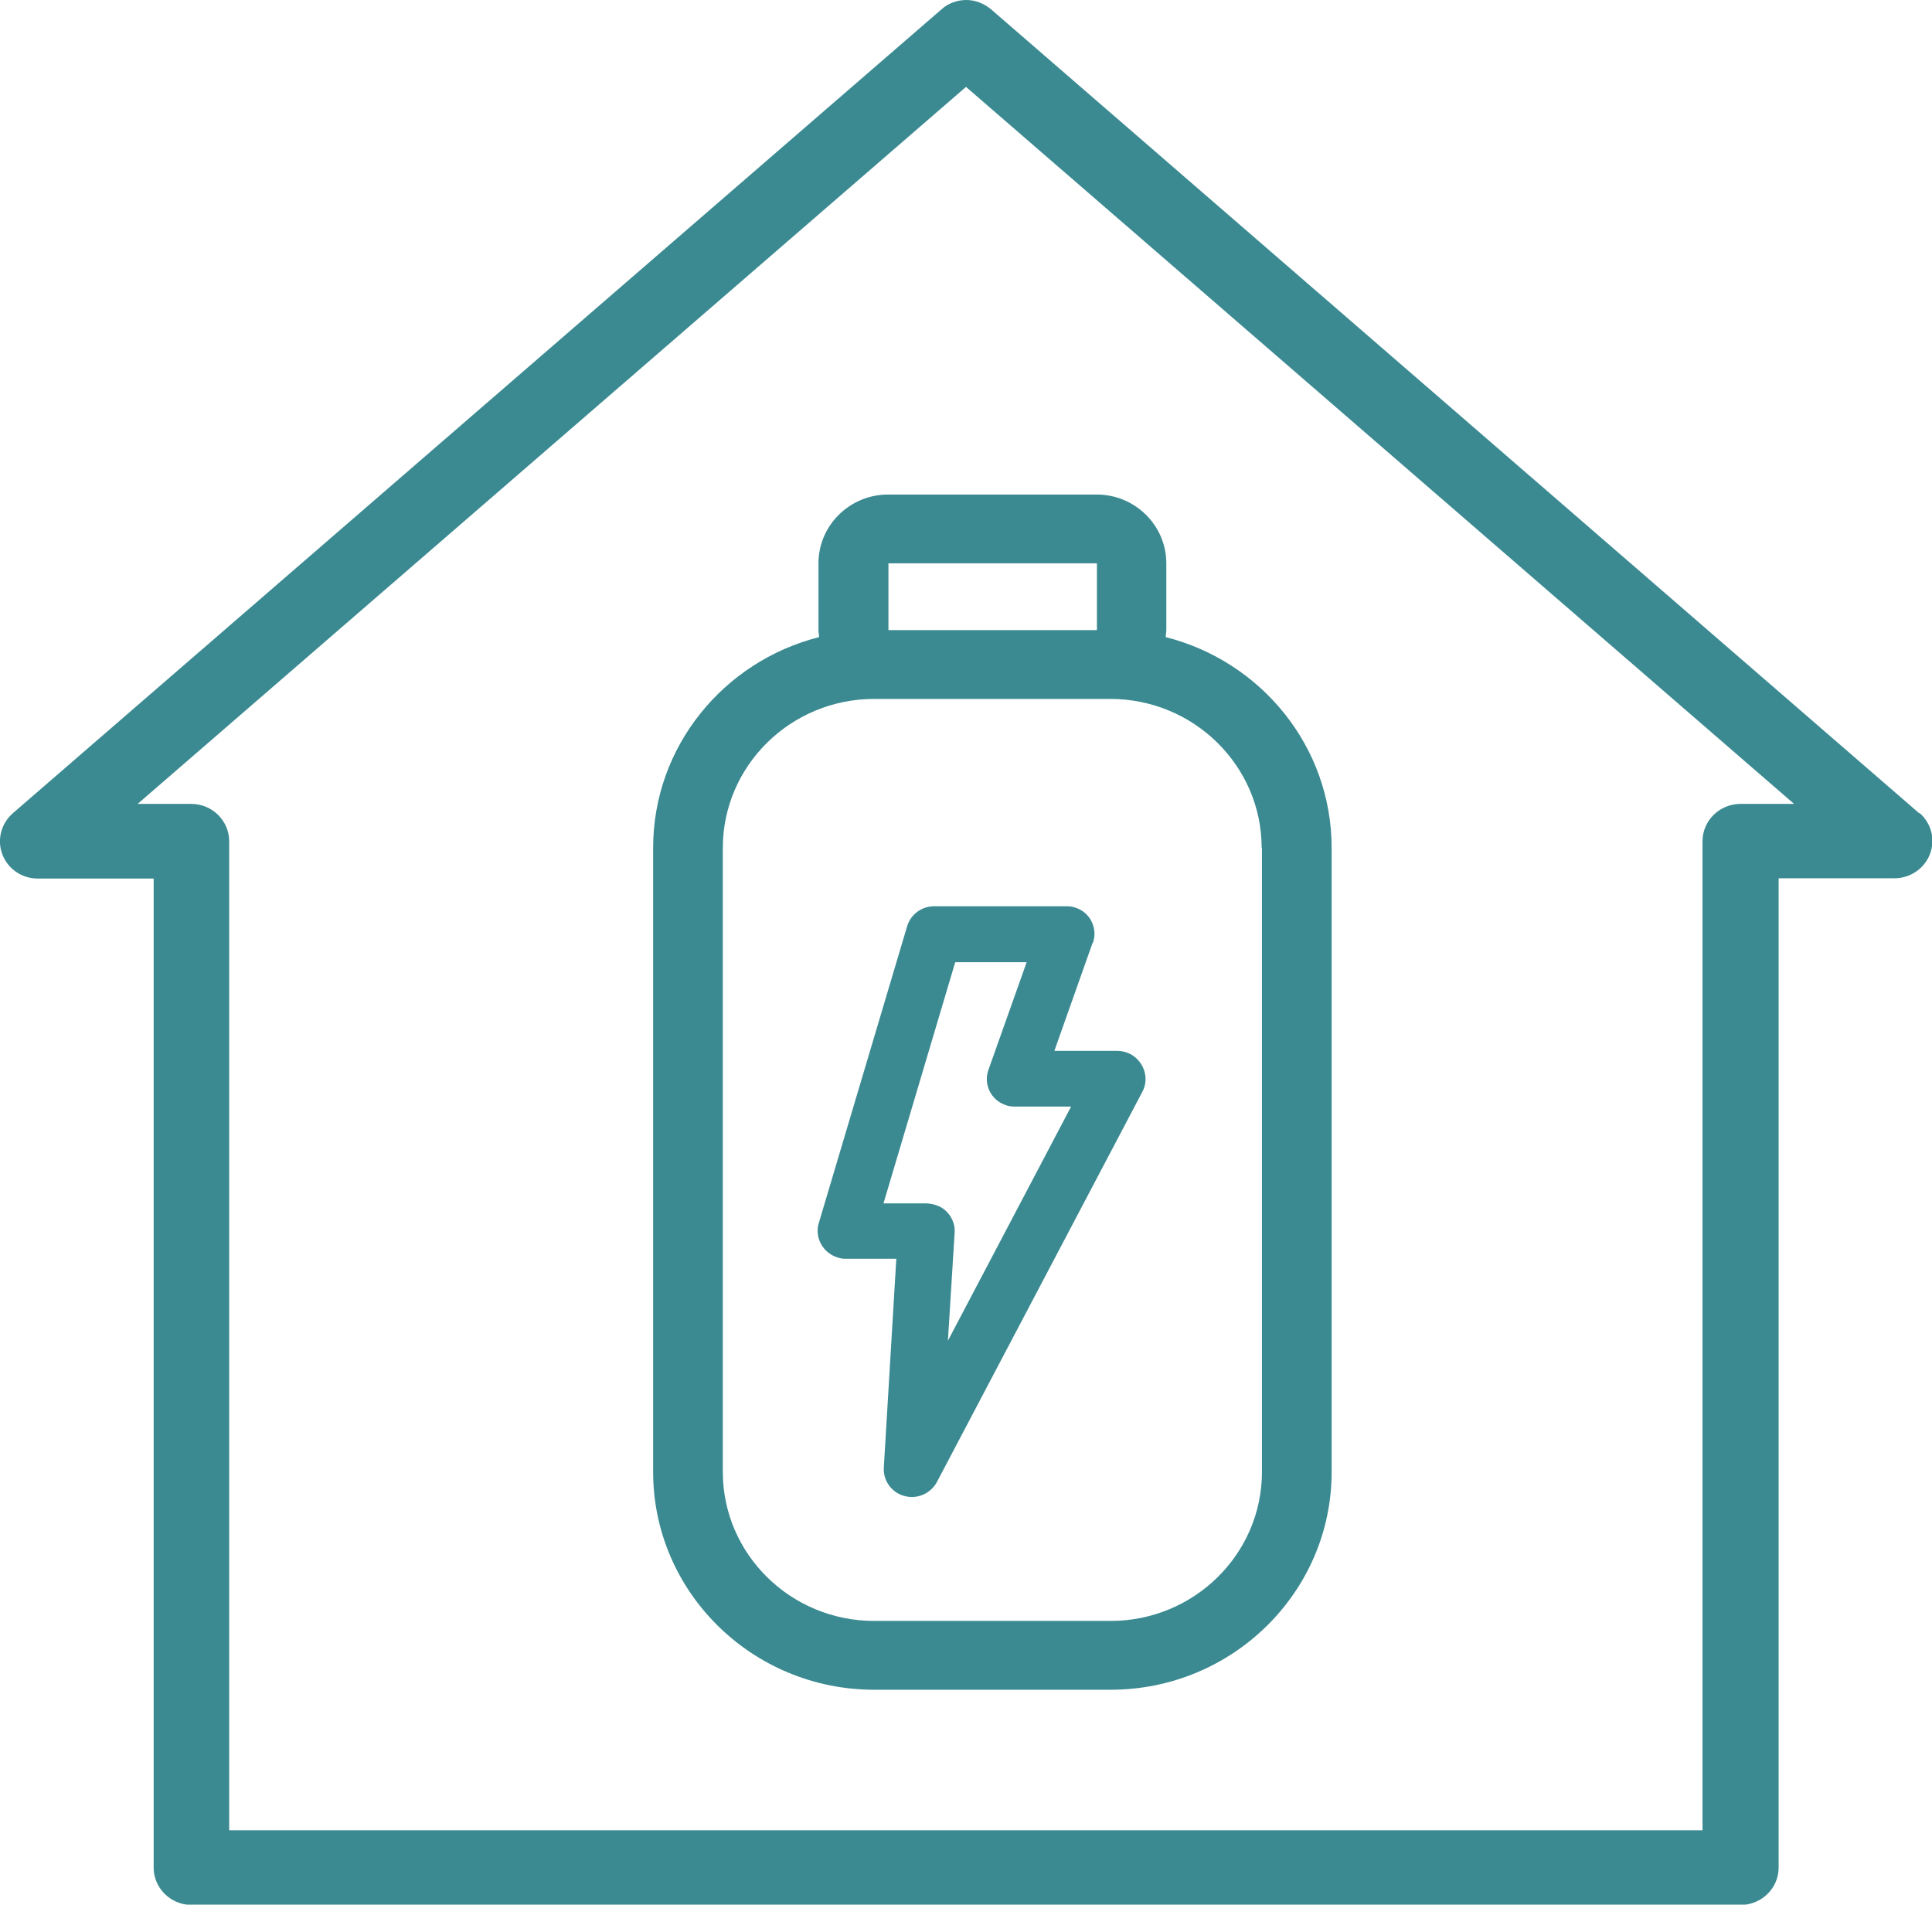
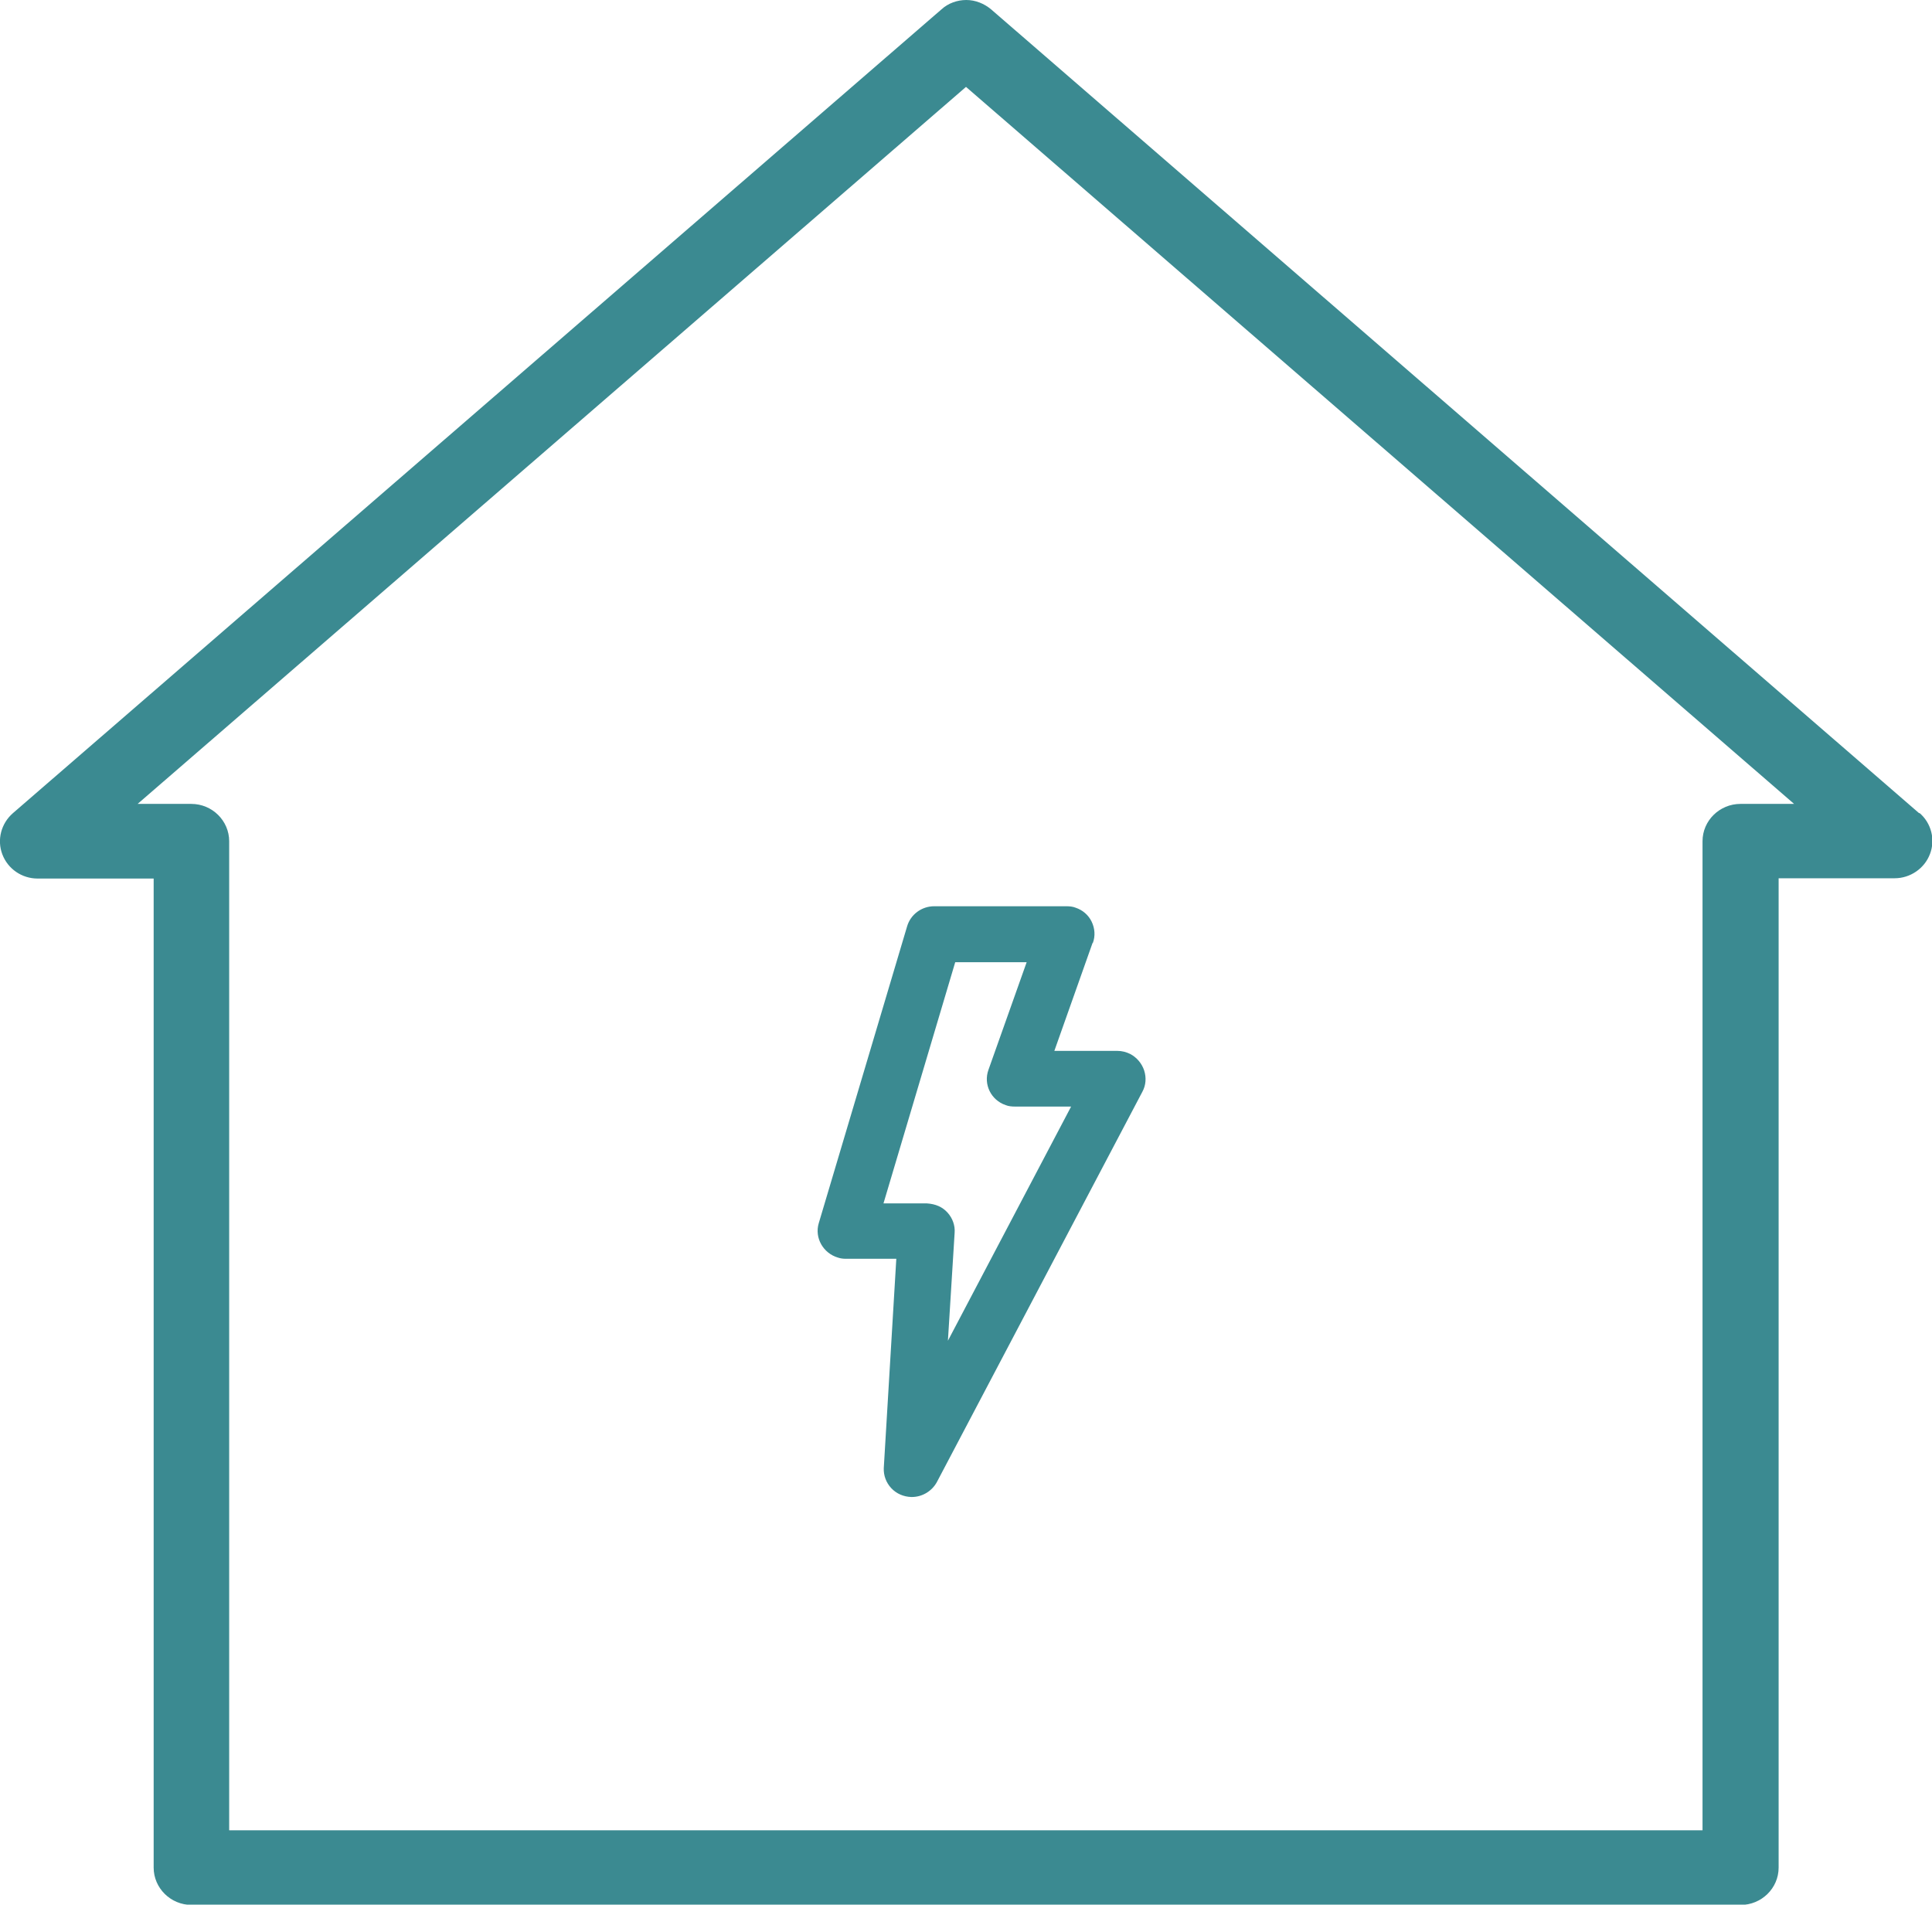
<svg xmlns="http://www.w3.org/2000/svg" id="Capa_1" data-name="Capa 1" viewBox="0 0 66.26 65.32">
  <defs>
    <style> .cls-1 { fill: #3b8a91; } </style>
  </defs>
  <path class="cls-1" d="m37.48,32.34c.09-.24.07-.5-.04-.73-.11-.23-.31-.4-.55-.48-.1-.04-.21-.05-.32-.05h-4.53c-.43,0-.81.28-.93.69l-3.03,10.18c-.15.5.15,1.03.66,1.18.09.03.18.04.26.04h1.74l-.43,7.18c-.01.25.08.5.26.69.18.19.42.29.68.3h.02c.36,0,.69-.2.86-.51l7.05-13.39c.12-.22.14-.48.06-.73-.08-.24-.25-.44-.47-.56-.14-.07-.29-.11-.45-.11h-2.16l1.31-3.7Zm-.74,5.6l-4.23,8.04.23-3.7c.02-.25-.07-.5-.24-.69-.18-.2-.41-.3-.72-.32h-1.48l2.46-8.27h2.45l-1.31,3.69c-.18.5.09,1.04.59,1.21.1.04.21.05.32.05h1.94Z" />
  <path class="cls-1" d="m65.82,27.89L33.99.32c-.24-.2-.54-.32-.85-.32s-.62.11-.85.32L.44,27.89c-.4.35-.55.91-.36,1.41.19.5.67.83,1.21.83h3.98v33.92c0,.7.58,1.28,1.3,1.28h53.13c.71,0,1.3-.57,1.3-1.28V30.12h3.98c.53,0,1.02-.33,1.21-.83.19-.49.05-1.06-.36-1.41Zm-6.13-.32c-.71,0-1.3.57-1.3,1.28v33.92H7.86V28.85c0-.7-.58-1.28-1.3-1.28h-1.84L33.13,2.98l28.4,24.59h-1.84Z" />
-   <path class="cls-1" d="m28.07,19.32v2.29c0,.08.02.16.02.24-3.27.83-5.69,3.75-5.69,7.23v21.4c0,4.12,3.4,7.47,7.58,7.47h8.11c4.18,0,7.58-3.35,7.58-7.47v-21.4c0-3.48-2.42-6.4-5.69-7.23,0-.08.02-.16.02-.24v-2.29c0-1.3-1.07-2.36-2.39-2.36h-7.15c-1.32,0-2.39,1.06-2.39,2.36Zm15.21,9.76v21.4c0,2.82-2.33,5.11-5.19,5.11h-8.11c-2.86,0-5.19-2.29-5.19-5.11v-21.4c0-2.82,2.33-5.11,5.19-5.11h.46s.02,0,.02,0h7.15s.02,0,.02,0h.45c2.86,0,5.19,2.29,5.19,5.11Zm-5.66-7.47h-7.15v-2.29h7.15v2.29Z" />
</svg>